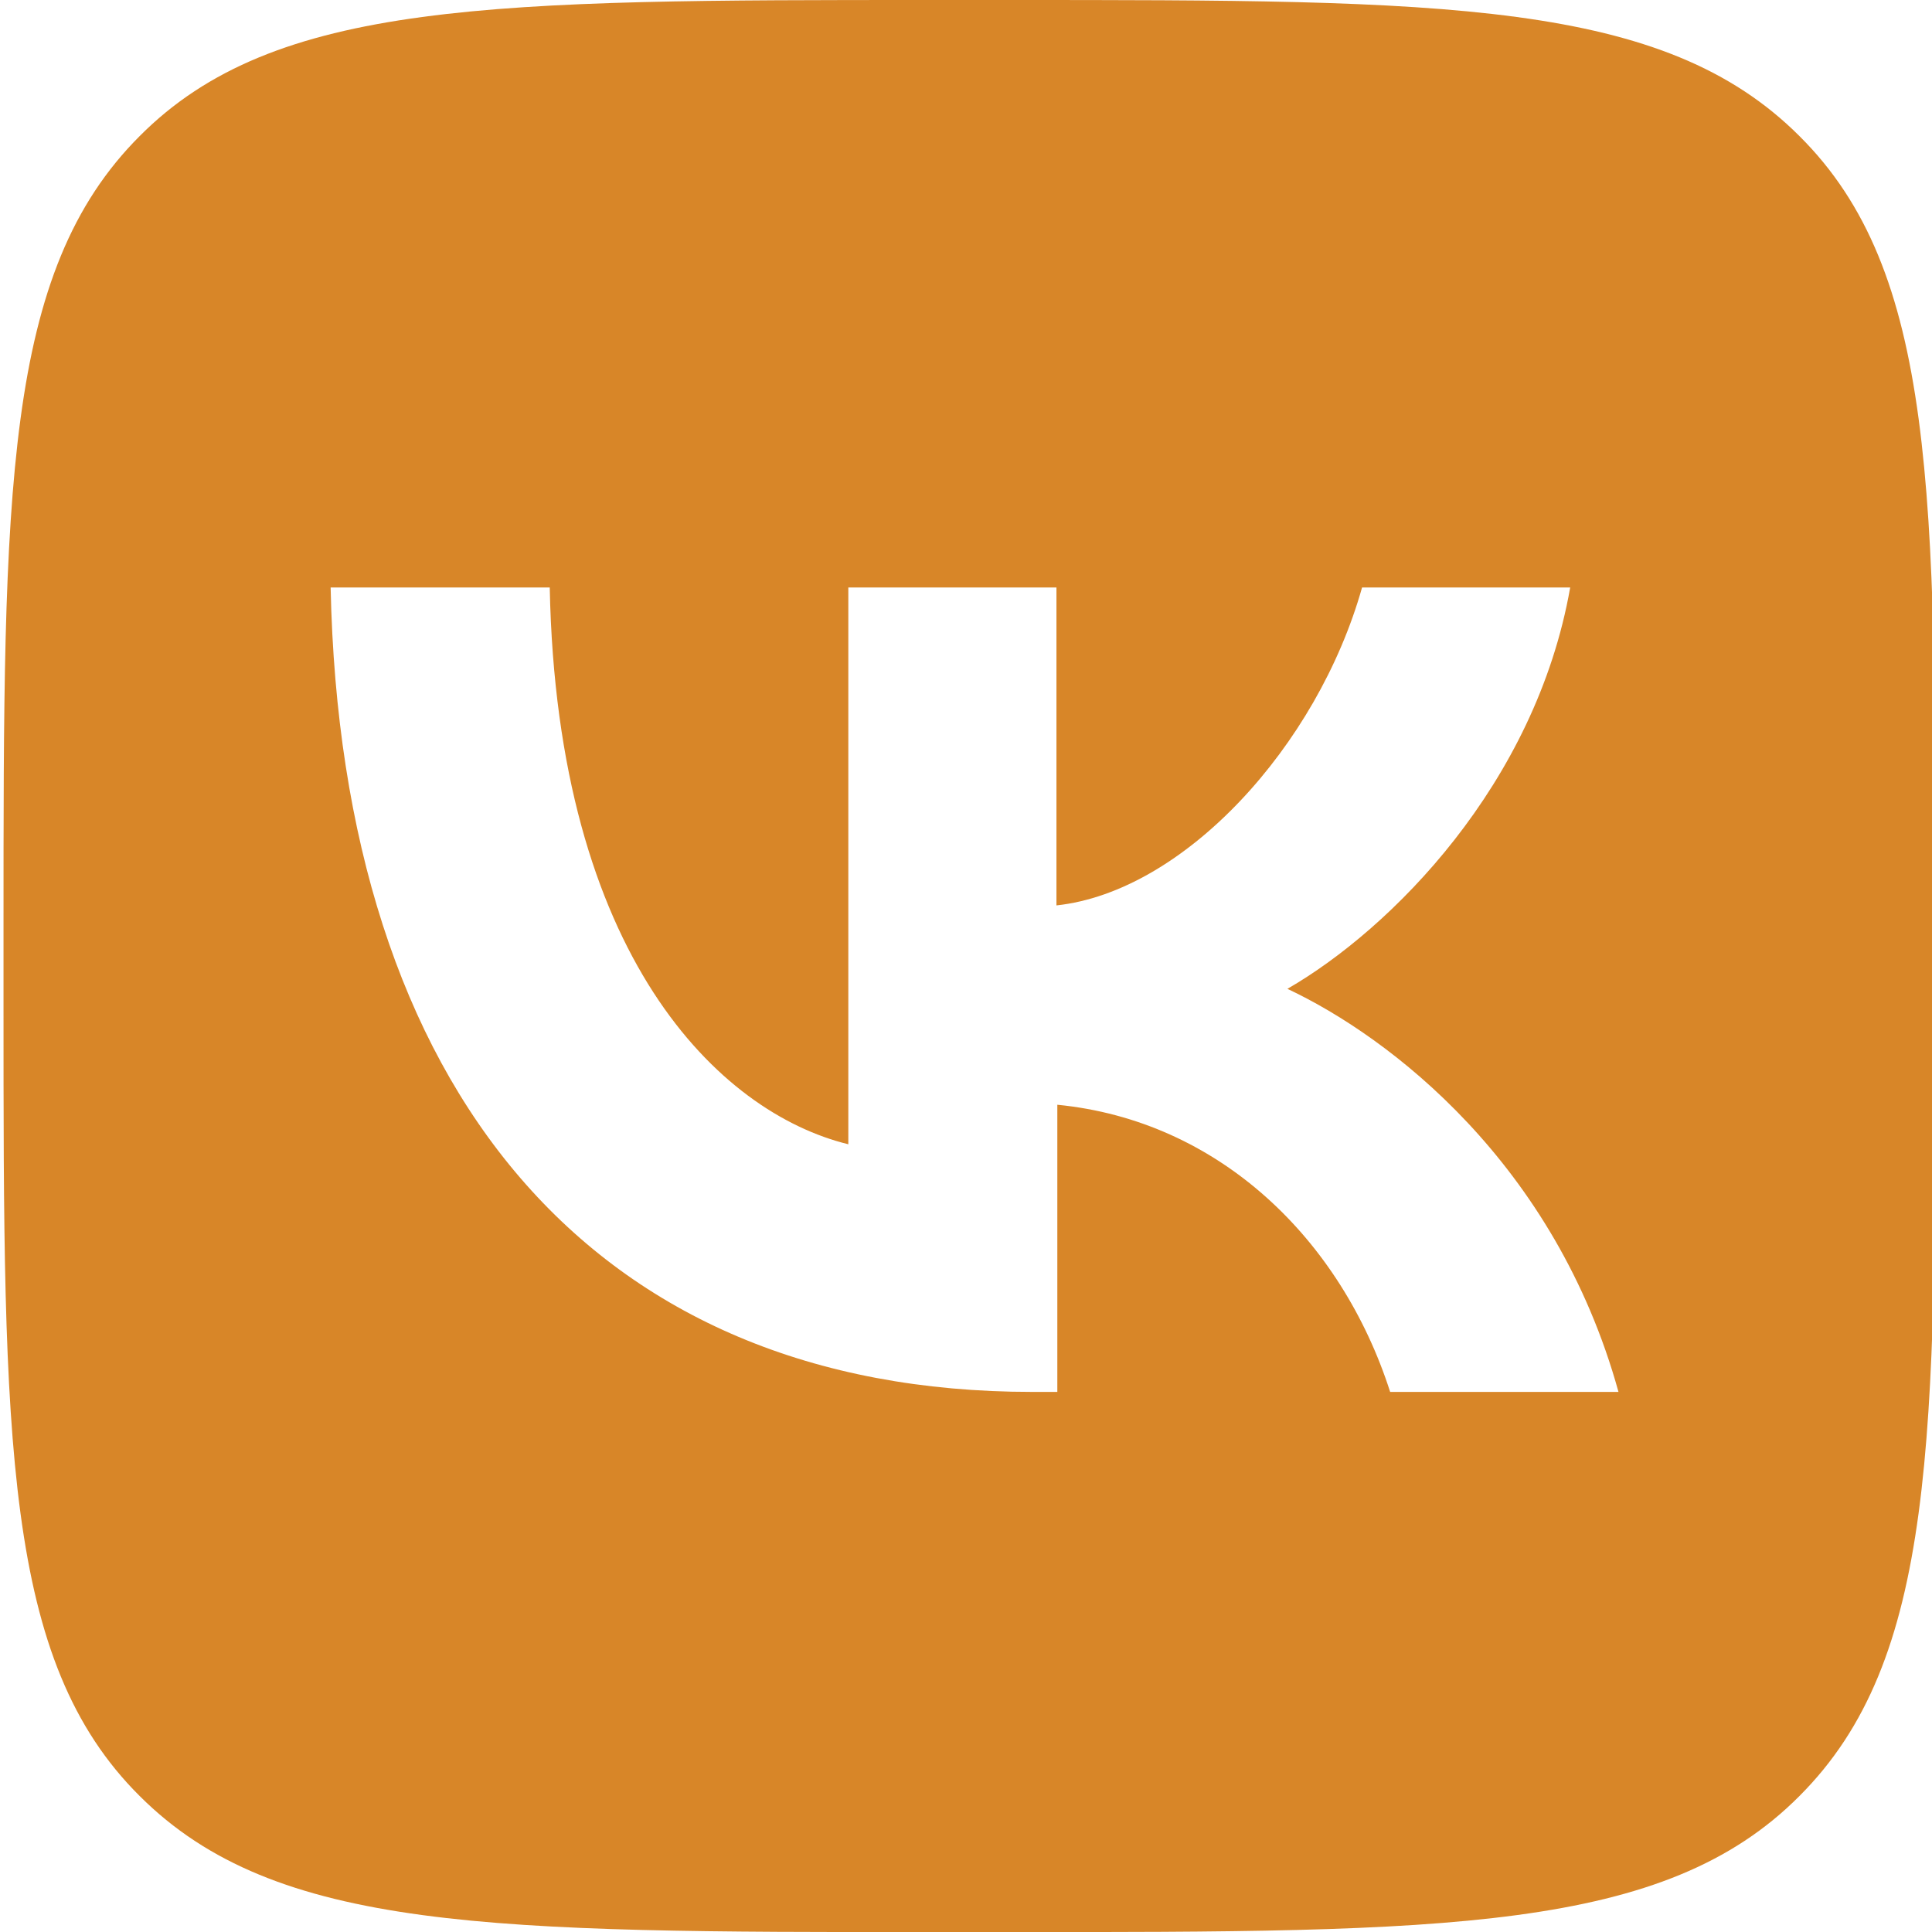
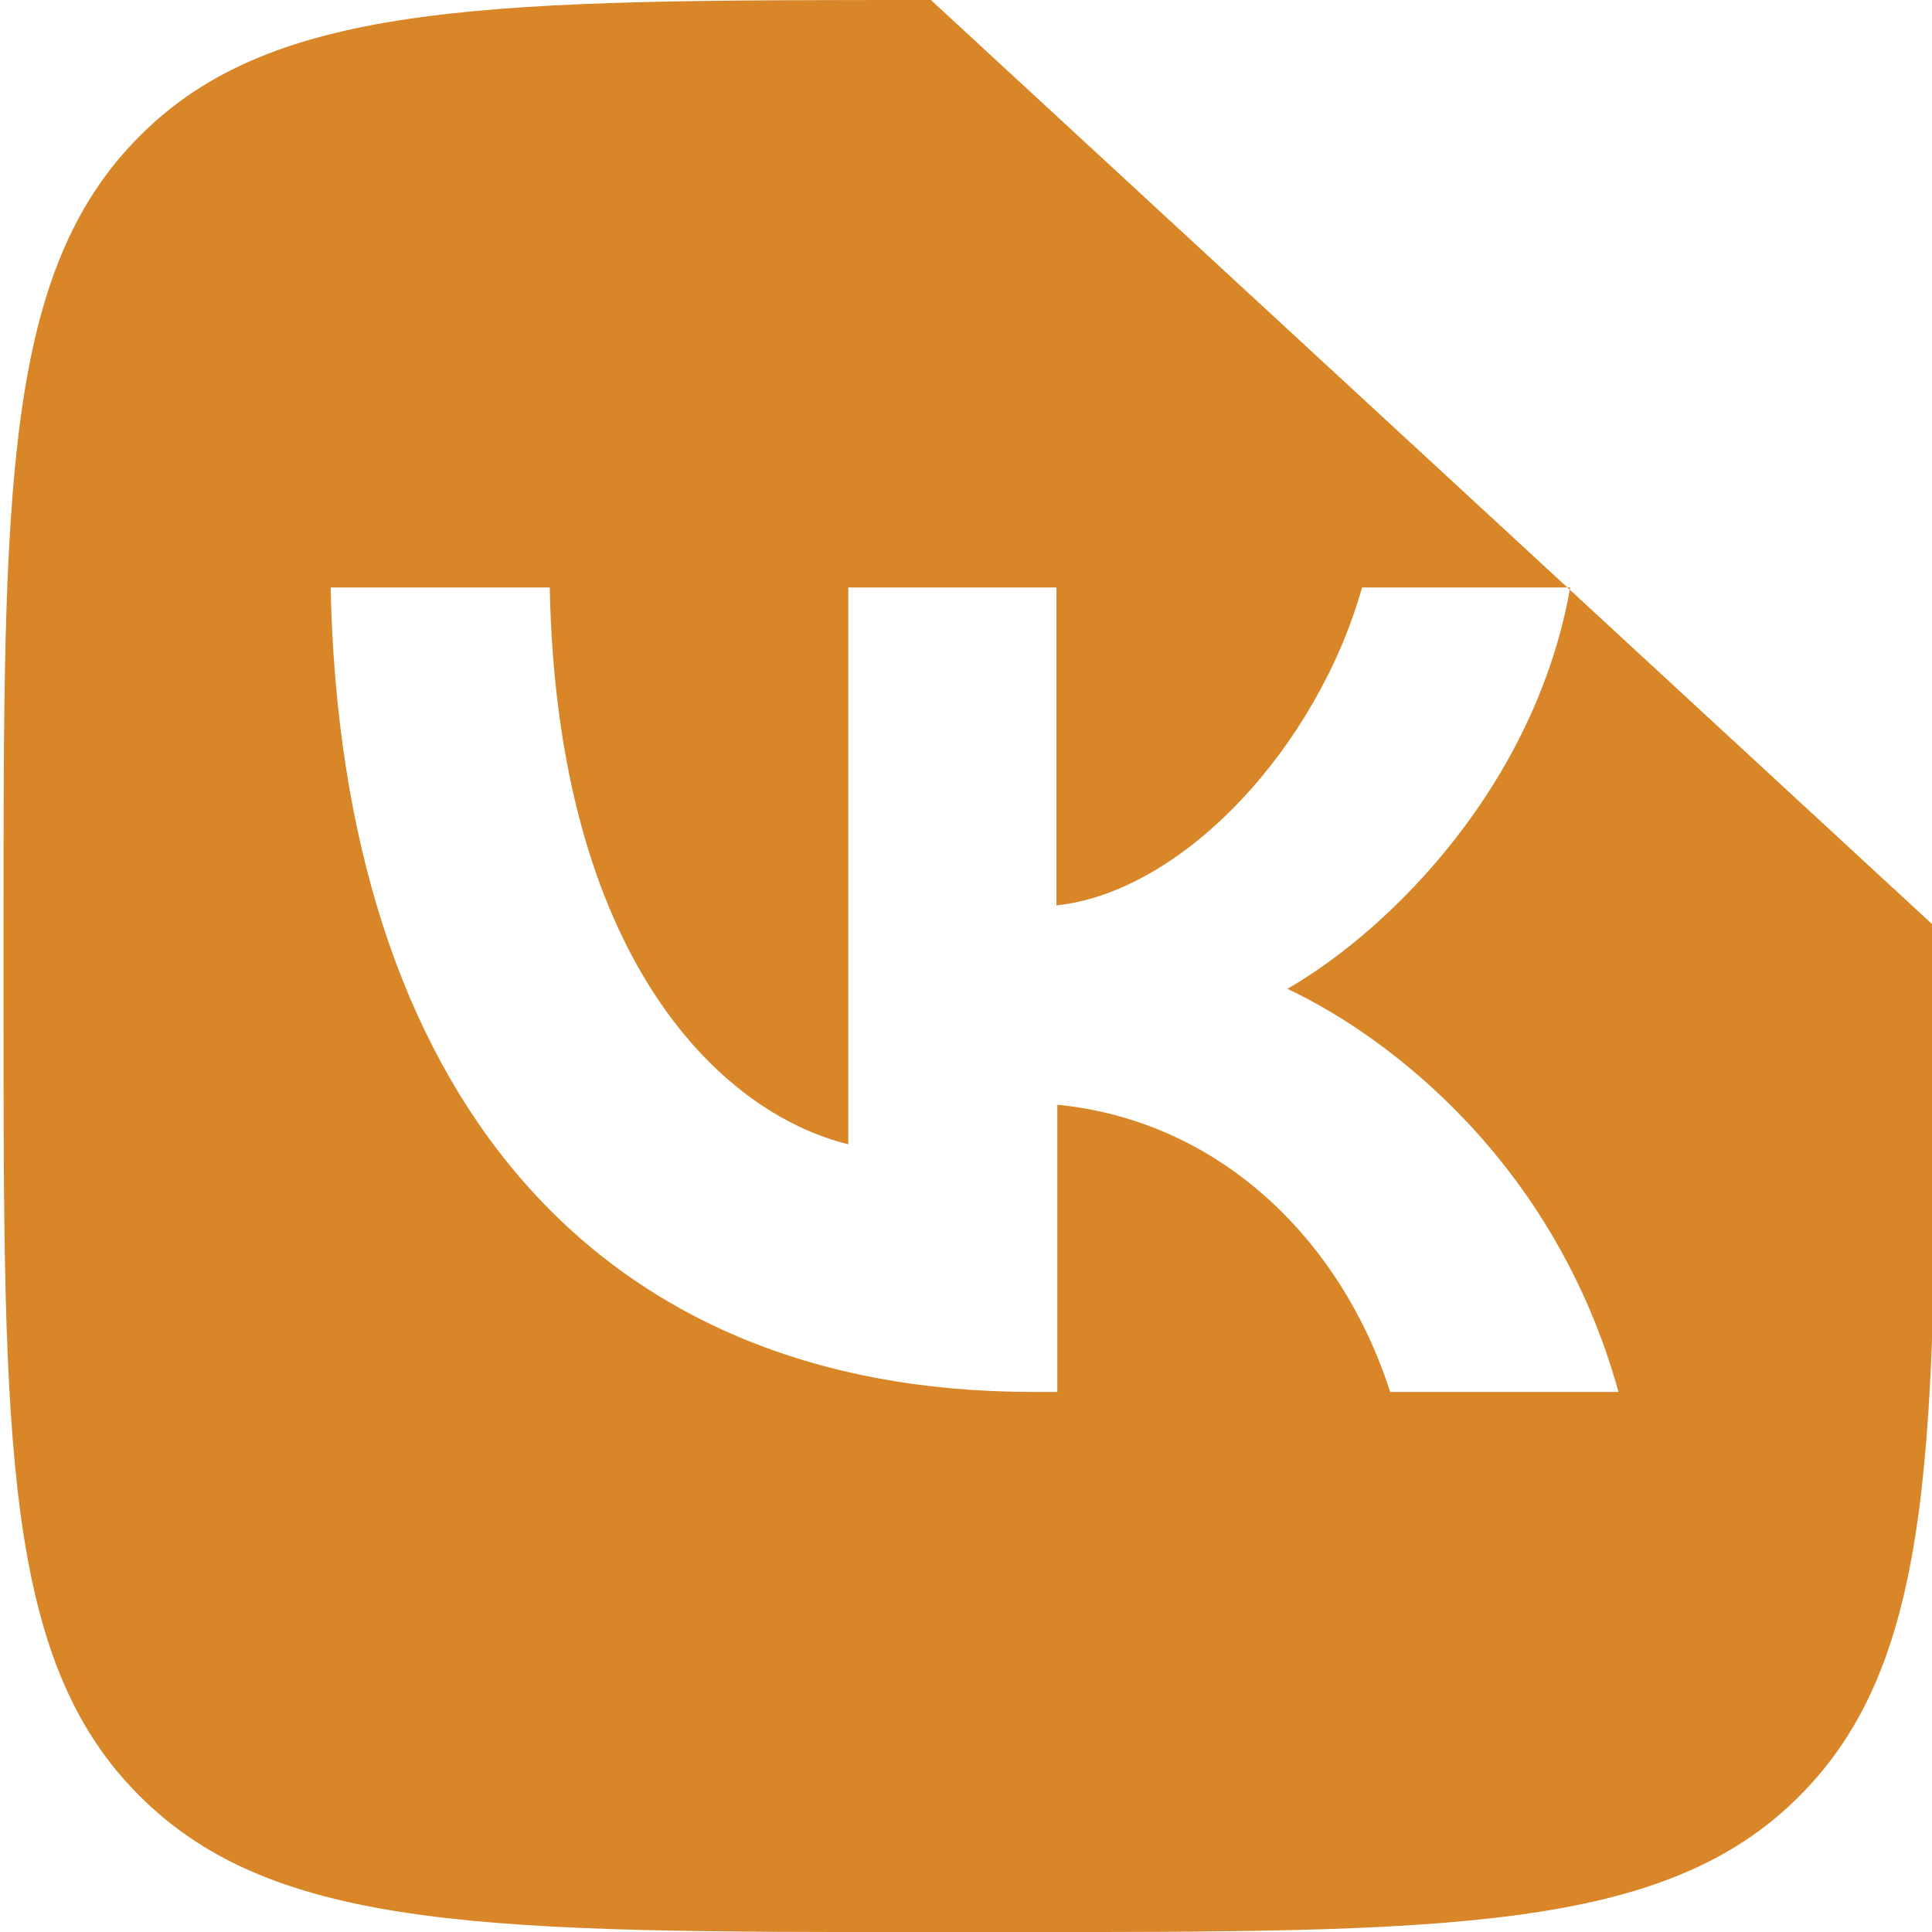
<svg xmlns="http://www.w3.org/2000/svg" width="22" height="22" version="1.1" viewBox="0 0 22 22">
-   <path d="m10.6 0c-4.98 0-7.47 4e-4 -9.01 1.55-1.55 1.55-1.55 4.03-1.55 9.01v0.881c0 4.98 4e-4 7.47 1.55 9.01 1.55 1.55 4.03 1.55 9.01 1.55h0.881c4.98 0 7.47-4.14e-4 9.01-1.55 1.55-1.55 1.55-4.03 1.55-9.01v-0.881c0-4.98-4.14e-4 -7.47-1.55-9.01-1.55-1.55-4.03-1.55-9.01-1.55zm-6.85 6.69h2.51c0.083 4.2 1.93 5.98 3.4 6.34v-6.34h2.37v3.62c1.45-0.156 2.97-1.81 3.48-3.62h2.37c-0.394 2.24-2.04 3.89-3.22 4.57 1.17 0.55 3.05 1.99 3.77 4.59h-2.6c-0.559-1.74-1.95-3.09-3.79-3.27v3.27h-0.285c-5.01 0-7.87-3.44-7.99-9.16z" fill="#d88628" />
+   <path d="m10.6 0c-4.98 0-7.47 4e-4 -9.01 1.55-1.55 1.55-1.55 4.03-1.55 9.01v0.881c0 4.98 4e-4 7.47 1.55 9.01 1.55 1.55 4.03 1.55 9.01 1.55h0.881c4.98 0 7.47-4.14e-4 9.01-1.55 1.55-1.55 1.55-4.03 1.55-9.01v-0.881zm-6.85 6.69h2.51c0.083 4.2 1.93 5.98 3.4 6.34v-6.34h2.37v3.62c1.45-0.156 2.97-1.81 3.48-3.62h2.37c-0.394 2.24-2.04 3.89-3.22 4.57 1.17 0.55 3.05 1.99 3.77 4.59h-2.6c-0.559-1.74-1.95-3.09-3.79-3.27v3.27h-0.285c-5.01 0-7.87-3.44-7.99-9.16z" fill="#d88628" />
</svg>